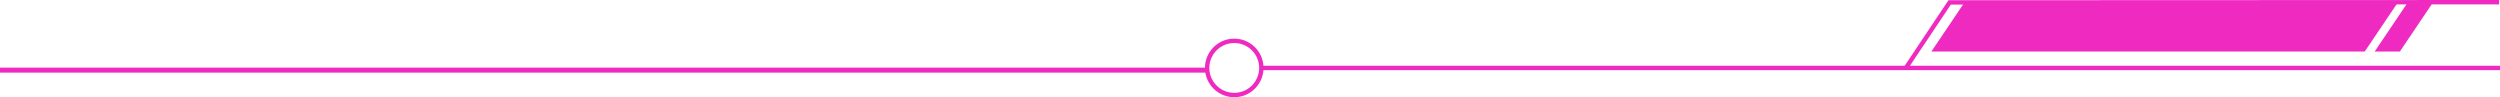
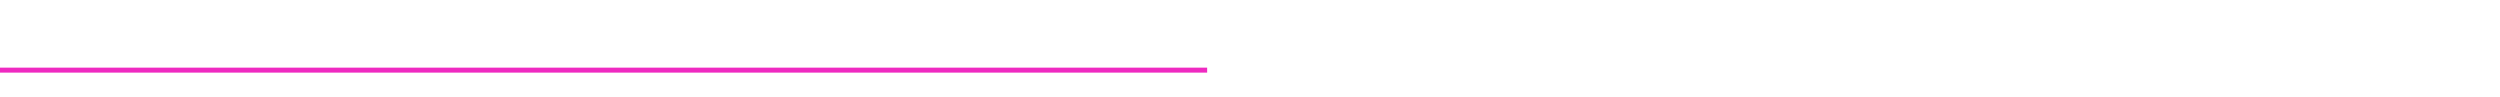
<svg xmlns="http://www.w3.org/2000/svg" width="960" height="37.324" viewBox="0 0 960 37.324">
  <g id="Group_470" data-name="Group 470" transform="translate(960 37.324) rotate(180)">
-     <rect id="Rectangle_209" data-name="Rectangle 209" width="475.65" height="1.679" transform="translate(0 10.395)" fill="#ef2ac1" />
-     <path id="Path_519" data-name="Path 519" d="M11.24,0A11.24,11.24,0,1,0,22.48,11.241,11.253,11.253,0,0,0,11.24,0m0,20.8A9.561,9.561,0,1,1,20.8,11.241,9.572,9.572,0,0,1,11.24,20.8" transform="translate(474.811)" fill="#ef2ac1" />
    <rect id="Rectangle_210" data-name="Rectangle 210" width="463.547" height="1.912" transform="translate(496.453 9.438)" fill="#ef2ac1" />
-     <path id="Path_520" data-name="Path 520" d="M227.259,0,210.551,25,0,25.095v1.679H.84l210.609-.089L228.655.933Z" transform="translate(0.337 10.55)" fill="#ef2ac1" />
-     <path id="Path_521" data-name="Path 521" d="M166.412,18.863,179.13,0H12.717L0,18.863Z" transform="translate(39.225 17.531)" fill="#ef2ac1" />
-     <path id="Path_522" data-name="Path 522" d="M9.669,18.863,22.387,0h-9.67L0,18.863Z" transform="translate(25.743 17.531)" fill="#ef2ac1" />
  </g>
</svg>